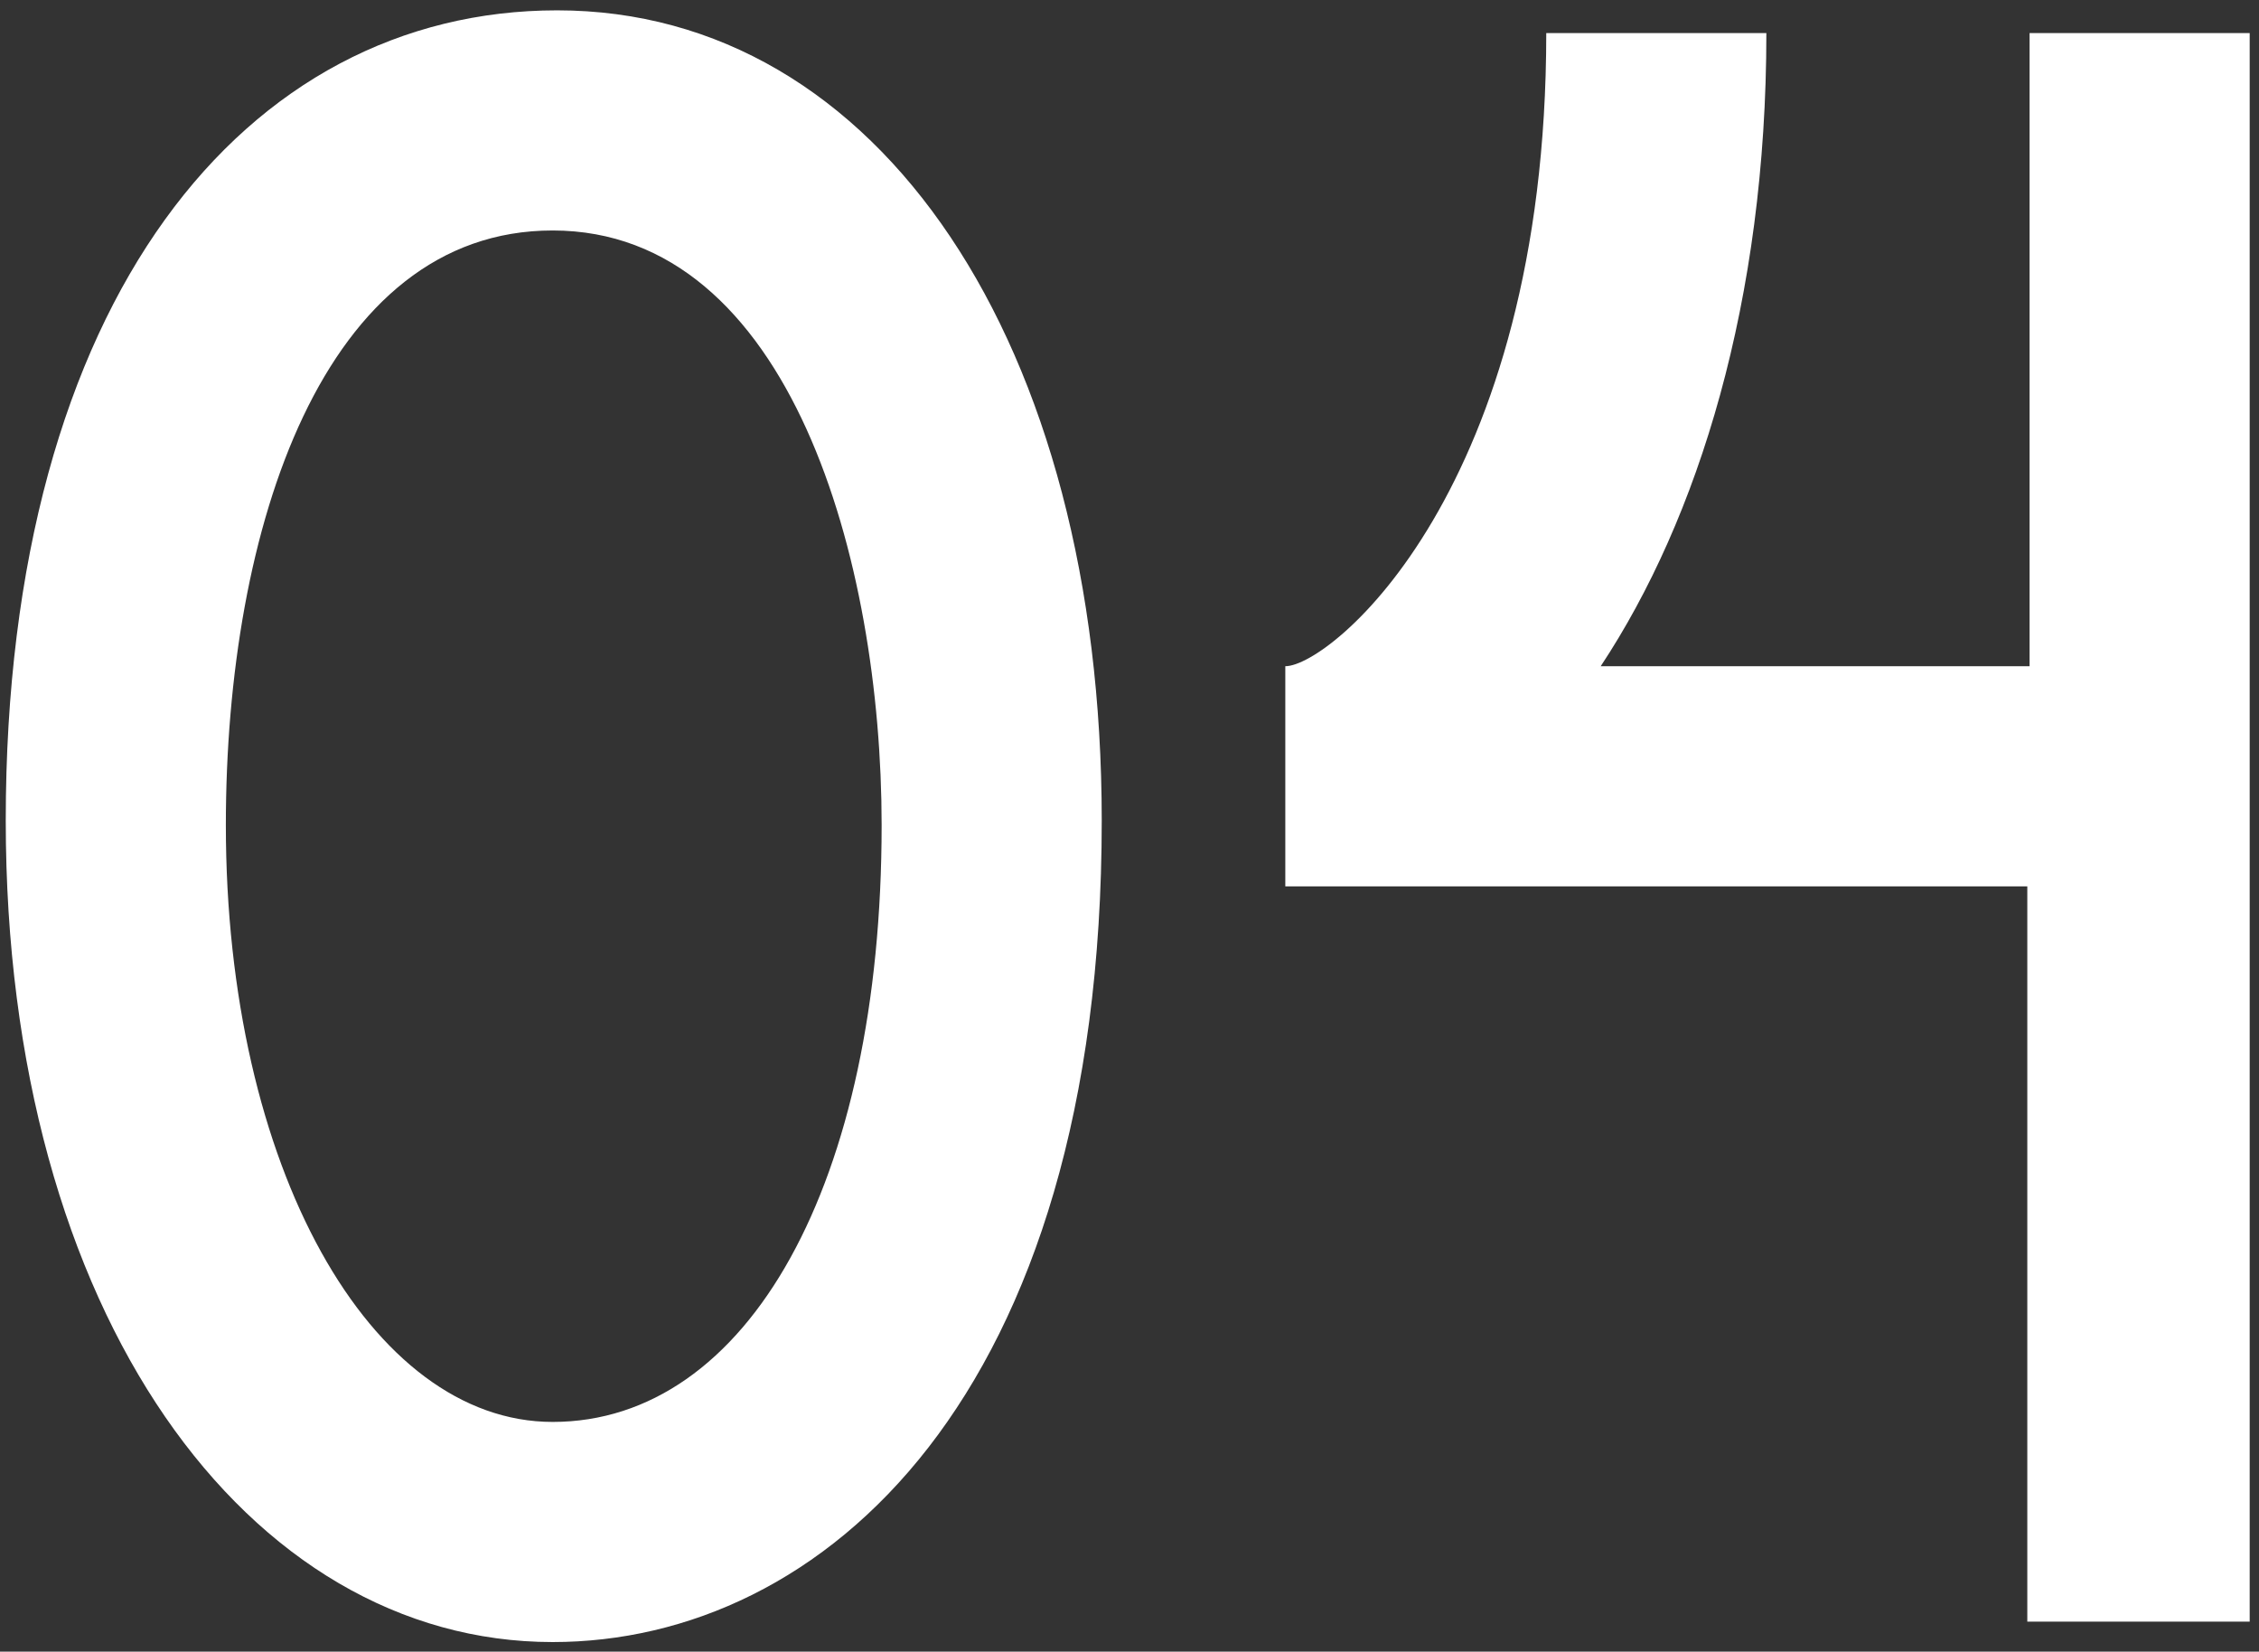
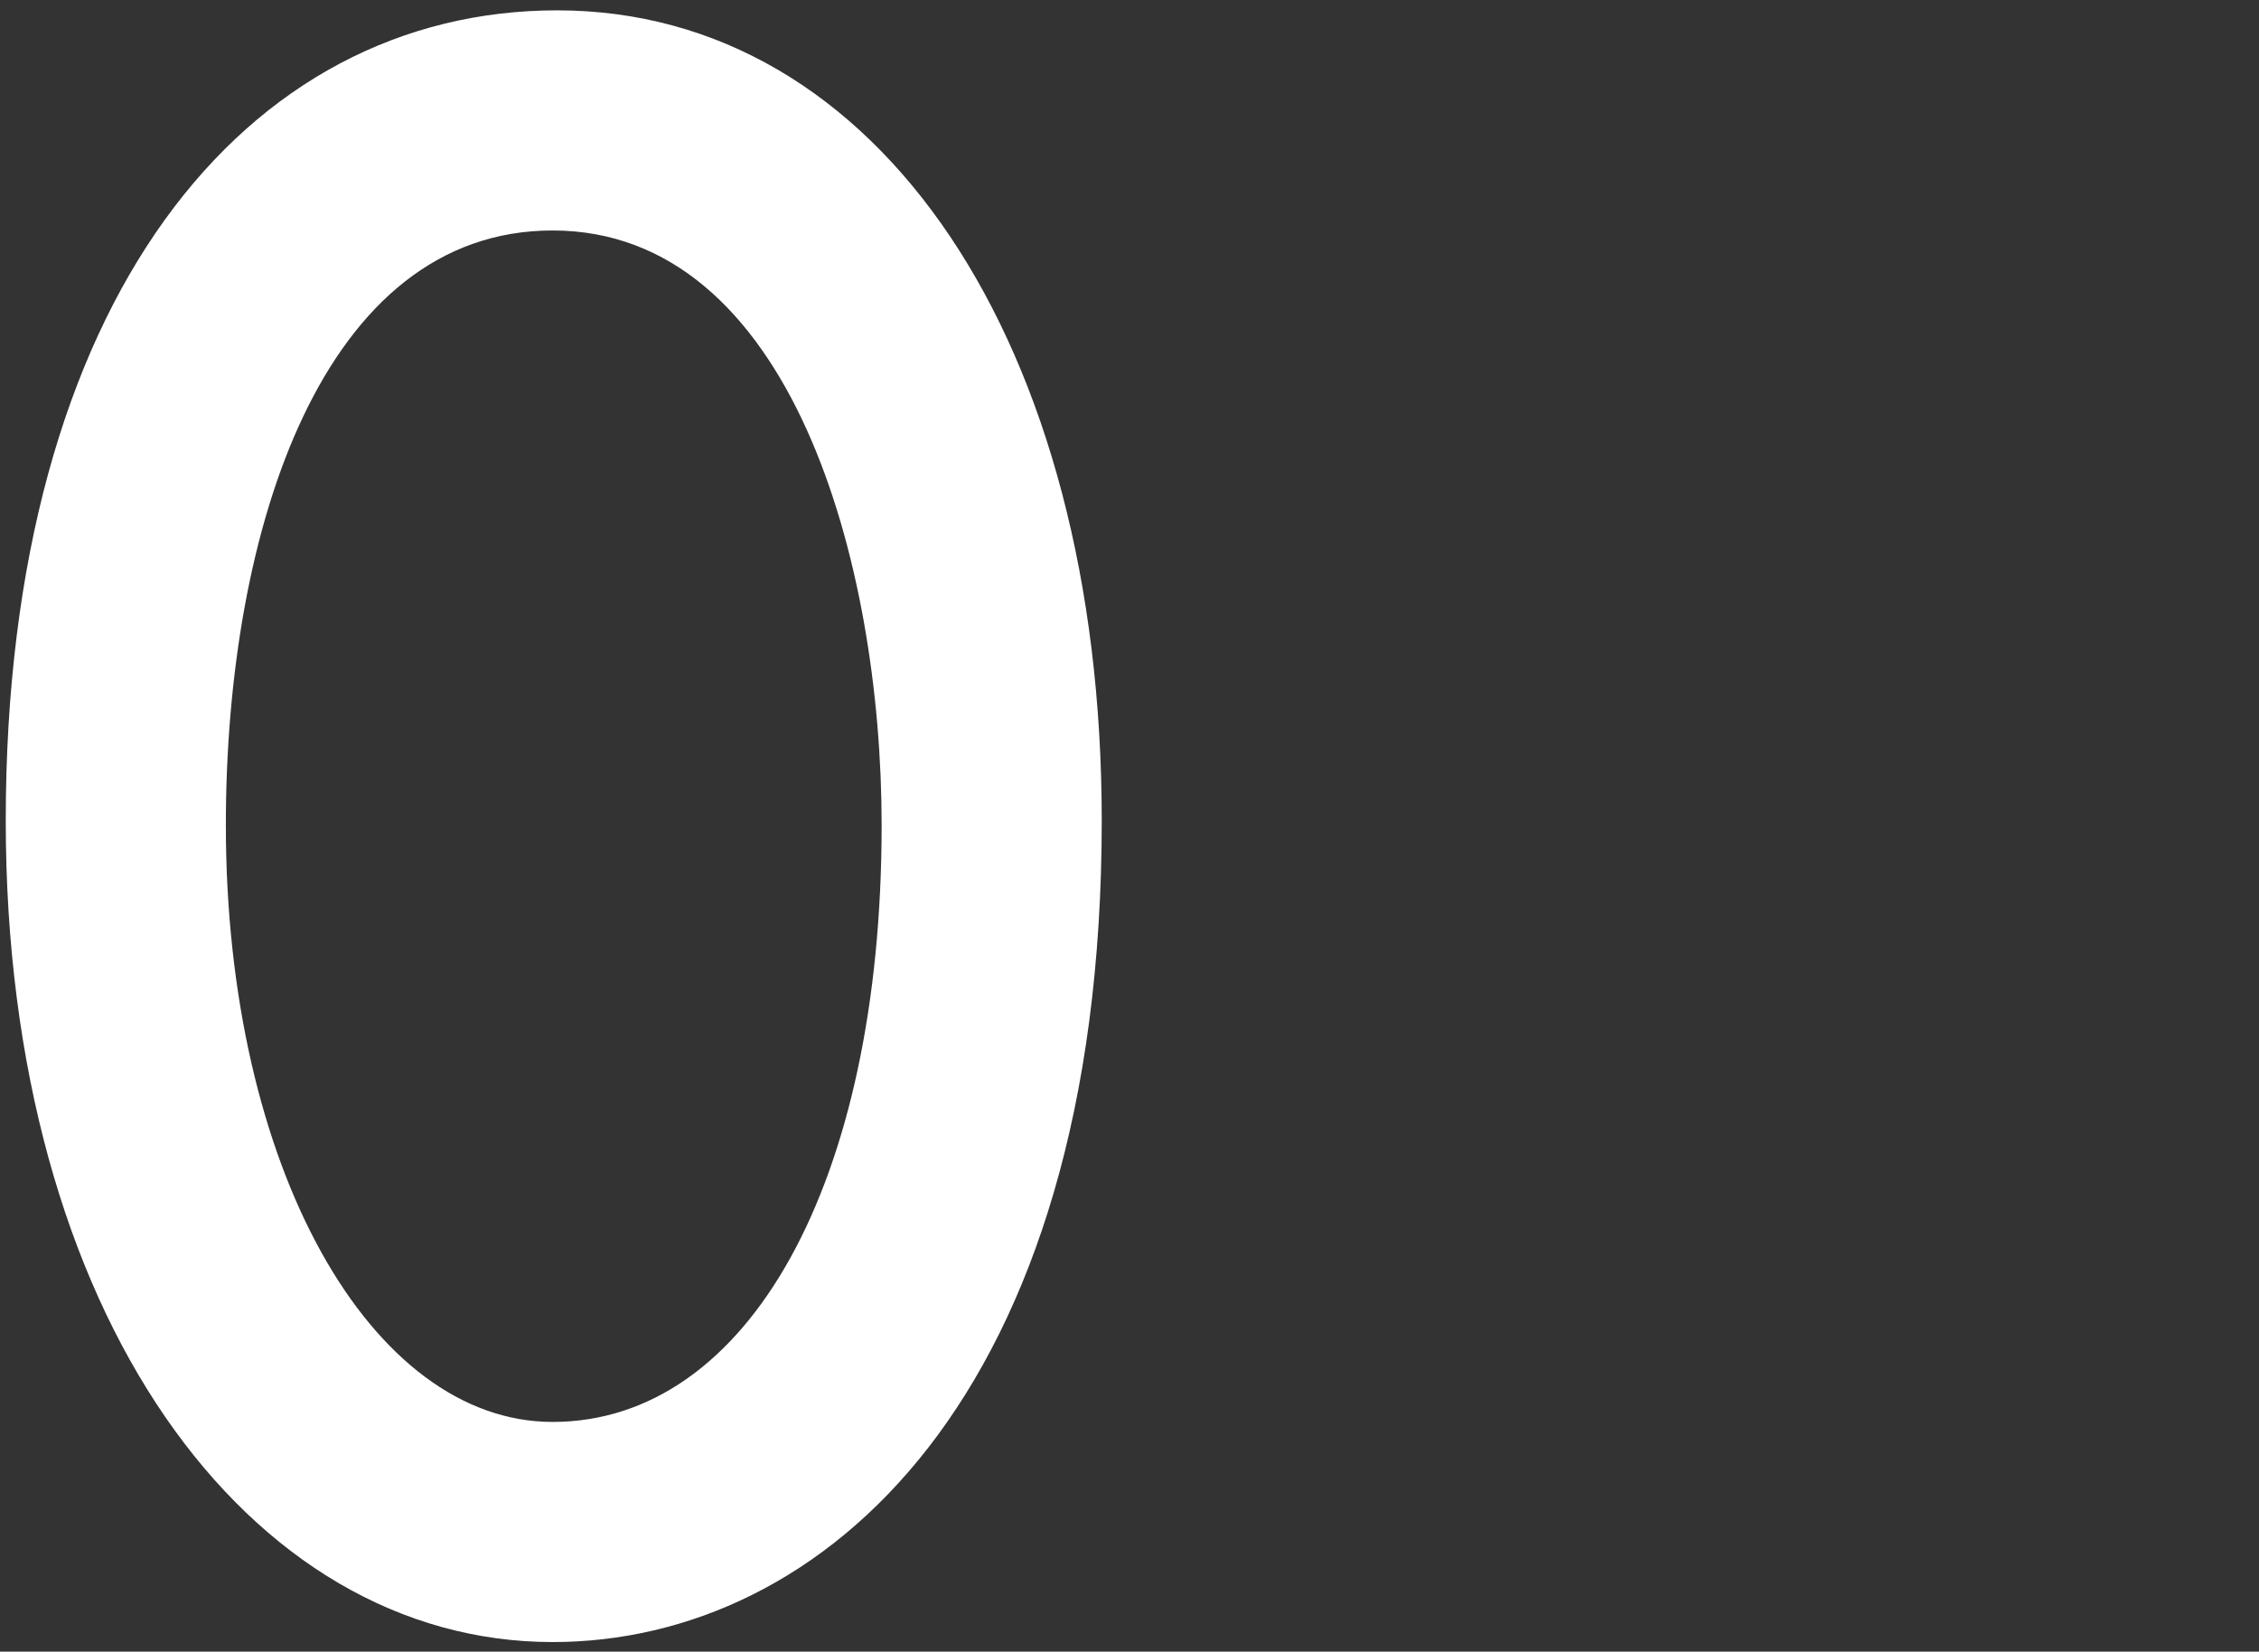
<svg xmlns="http://www.w3.org/2000/svg" width="145" height="106" viewBox="0 0 145 106" fill="none">
  <rect x="0" y="0" width="145" height="106" fill="#333333" stroke="none" />
  <path d="M70.718 52.661C70.718 22.075 56.444 0.664 35.762 0.664C15.808 0.664 0.369 19.162 0.369 52.661C0.369 84.413 15.954 105.386 35.471 105.386C52.803 105.386 70.718 89.656 70.718 52.661ZM14.497 52.952C14.497 33.872 20.76 14.792 35.471 14.792C50.764 14.792 56.59 36.057 56.59 52.952C56.59 75.965 47.997 91.258 35.471 91.258C23.819 91.258 14.497 74.946 14.497 52.952Z" fill="white" />
-   <path d="M130.128 56.885V104.076H144.402V2.121H130.274V42.757H102.746C109.009 33.29 113.379 19.307 113.379 2.121H99.251C99.251 31.396 85.414 42.757 82.501 42.757V56.885H130.128Z" fill="white" />
</svg>